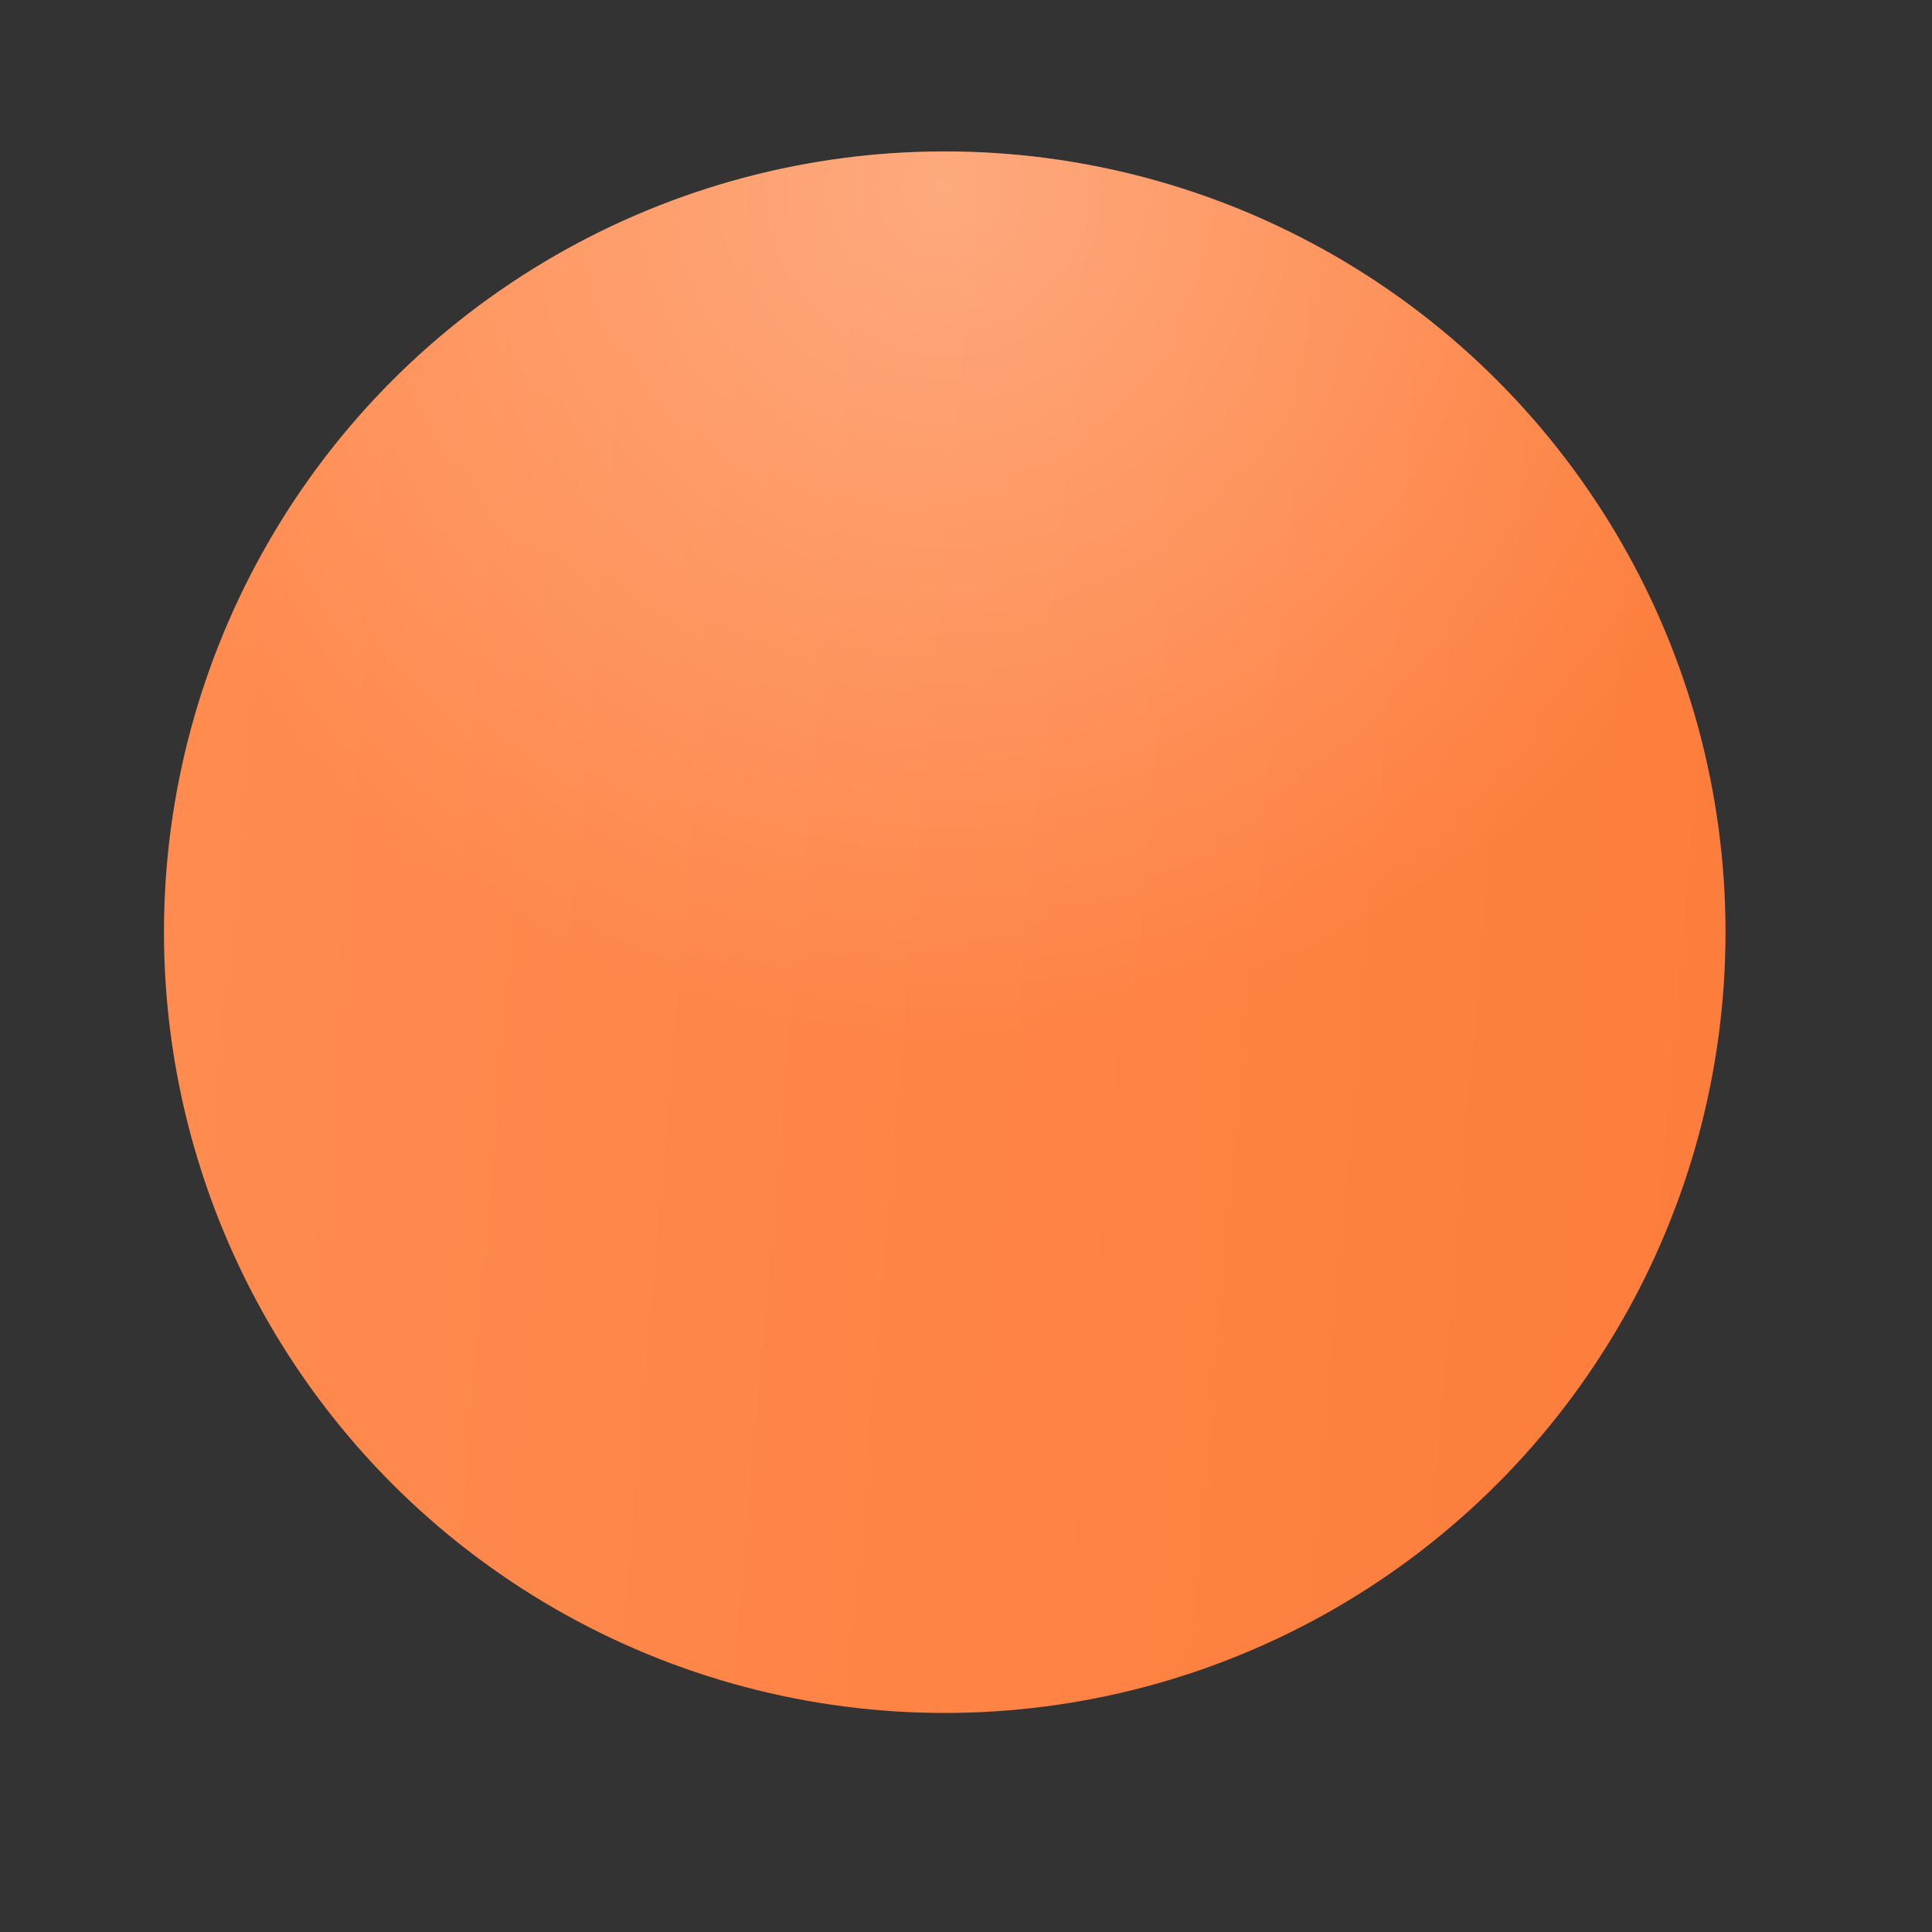
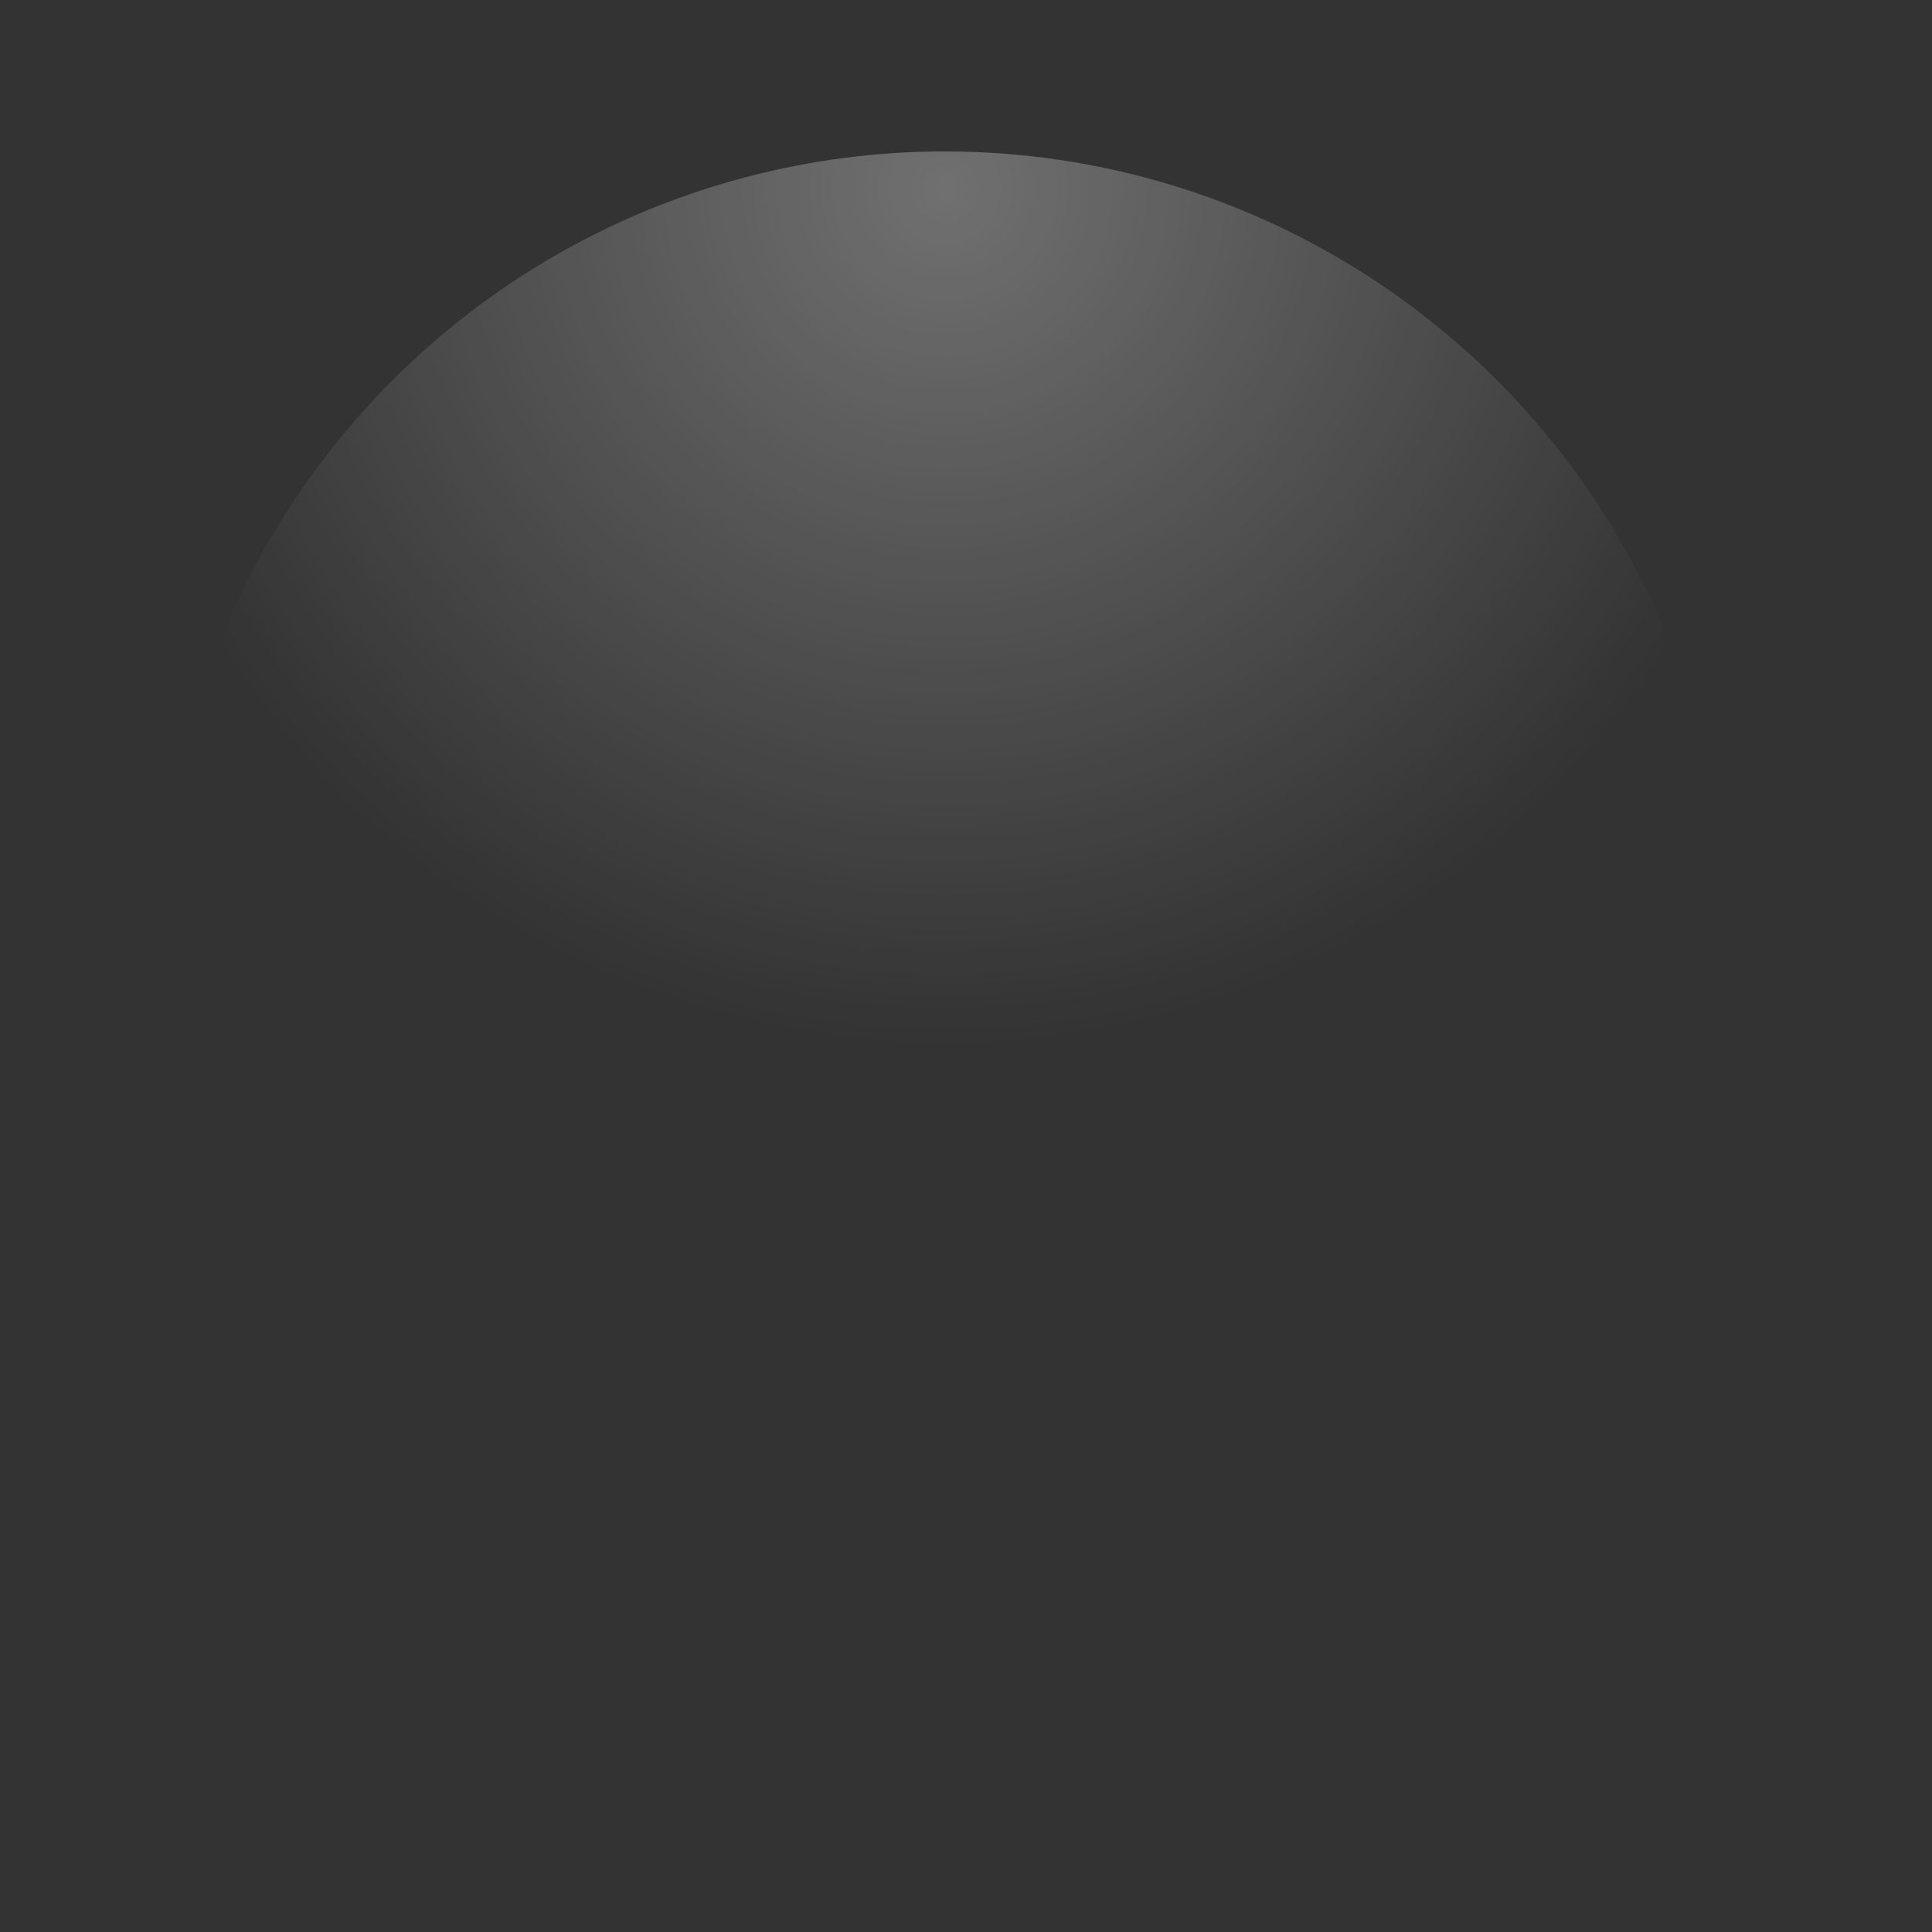
<svg xmlns="http://www.w3.org/2000/svg" width="8" height="8" viewBox="0 0 8 8" fill="none">
  <rect x="0" y="0" width="8" height="8" fill="#333333" stroke="none" />
-   <circle cx="3.912" cy="3.86" r="3.233" fill="url(#paint0_linear_261_711)" />
  <circle cx="3.912" cy="3.86" r="3.233" fill="url(#paint1_radial_261_711)" fill-opacity="0.3" />
  <defs>
    <linearGradient id="paint0_linear_261_711" x1="0.509" y1="0.627" x2="8.021" y2="1.279" gradientUnits="userSpaceOnUse">
      <stop stop-color="#FF8C51" />
      <stop offset="1" stop-color="#FD7C3A" />
    </linearGradient>
    <radialGradient id="paint1_radial_261_711" cx="0" cy="0" r="1" gradientUnits="userSpaceOnUse" gradientTransform="translate(3.912 0.771) rotate(90) scale(3.565)">
      <stop stop-color="white" />
      <stop offset="1" stop-color="white" stop-opacity="0" />
    </radialGradient>
  </defs>
</svg>